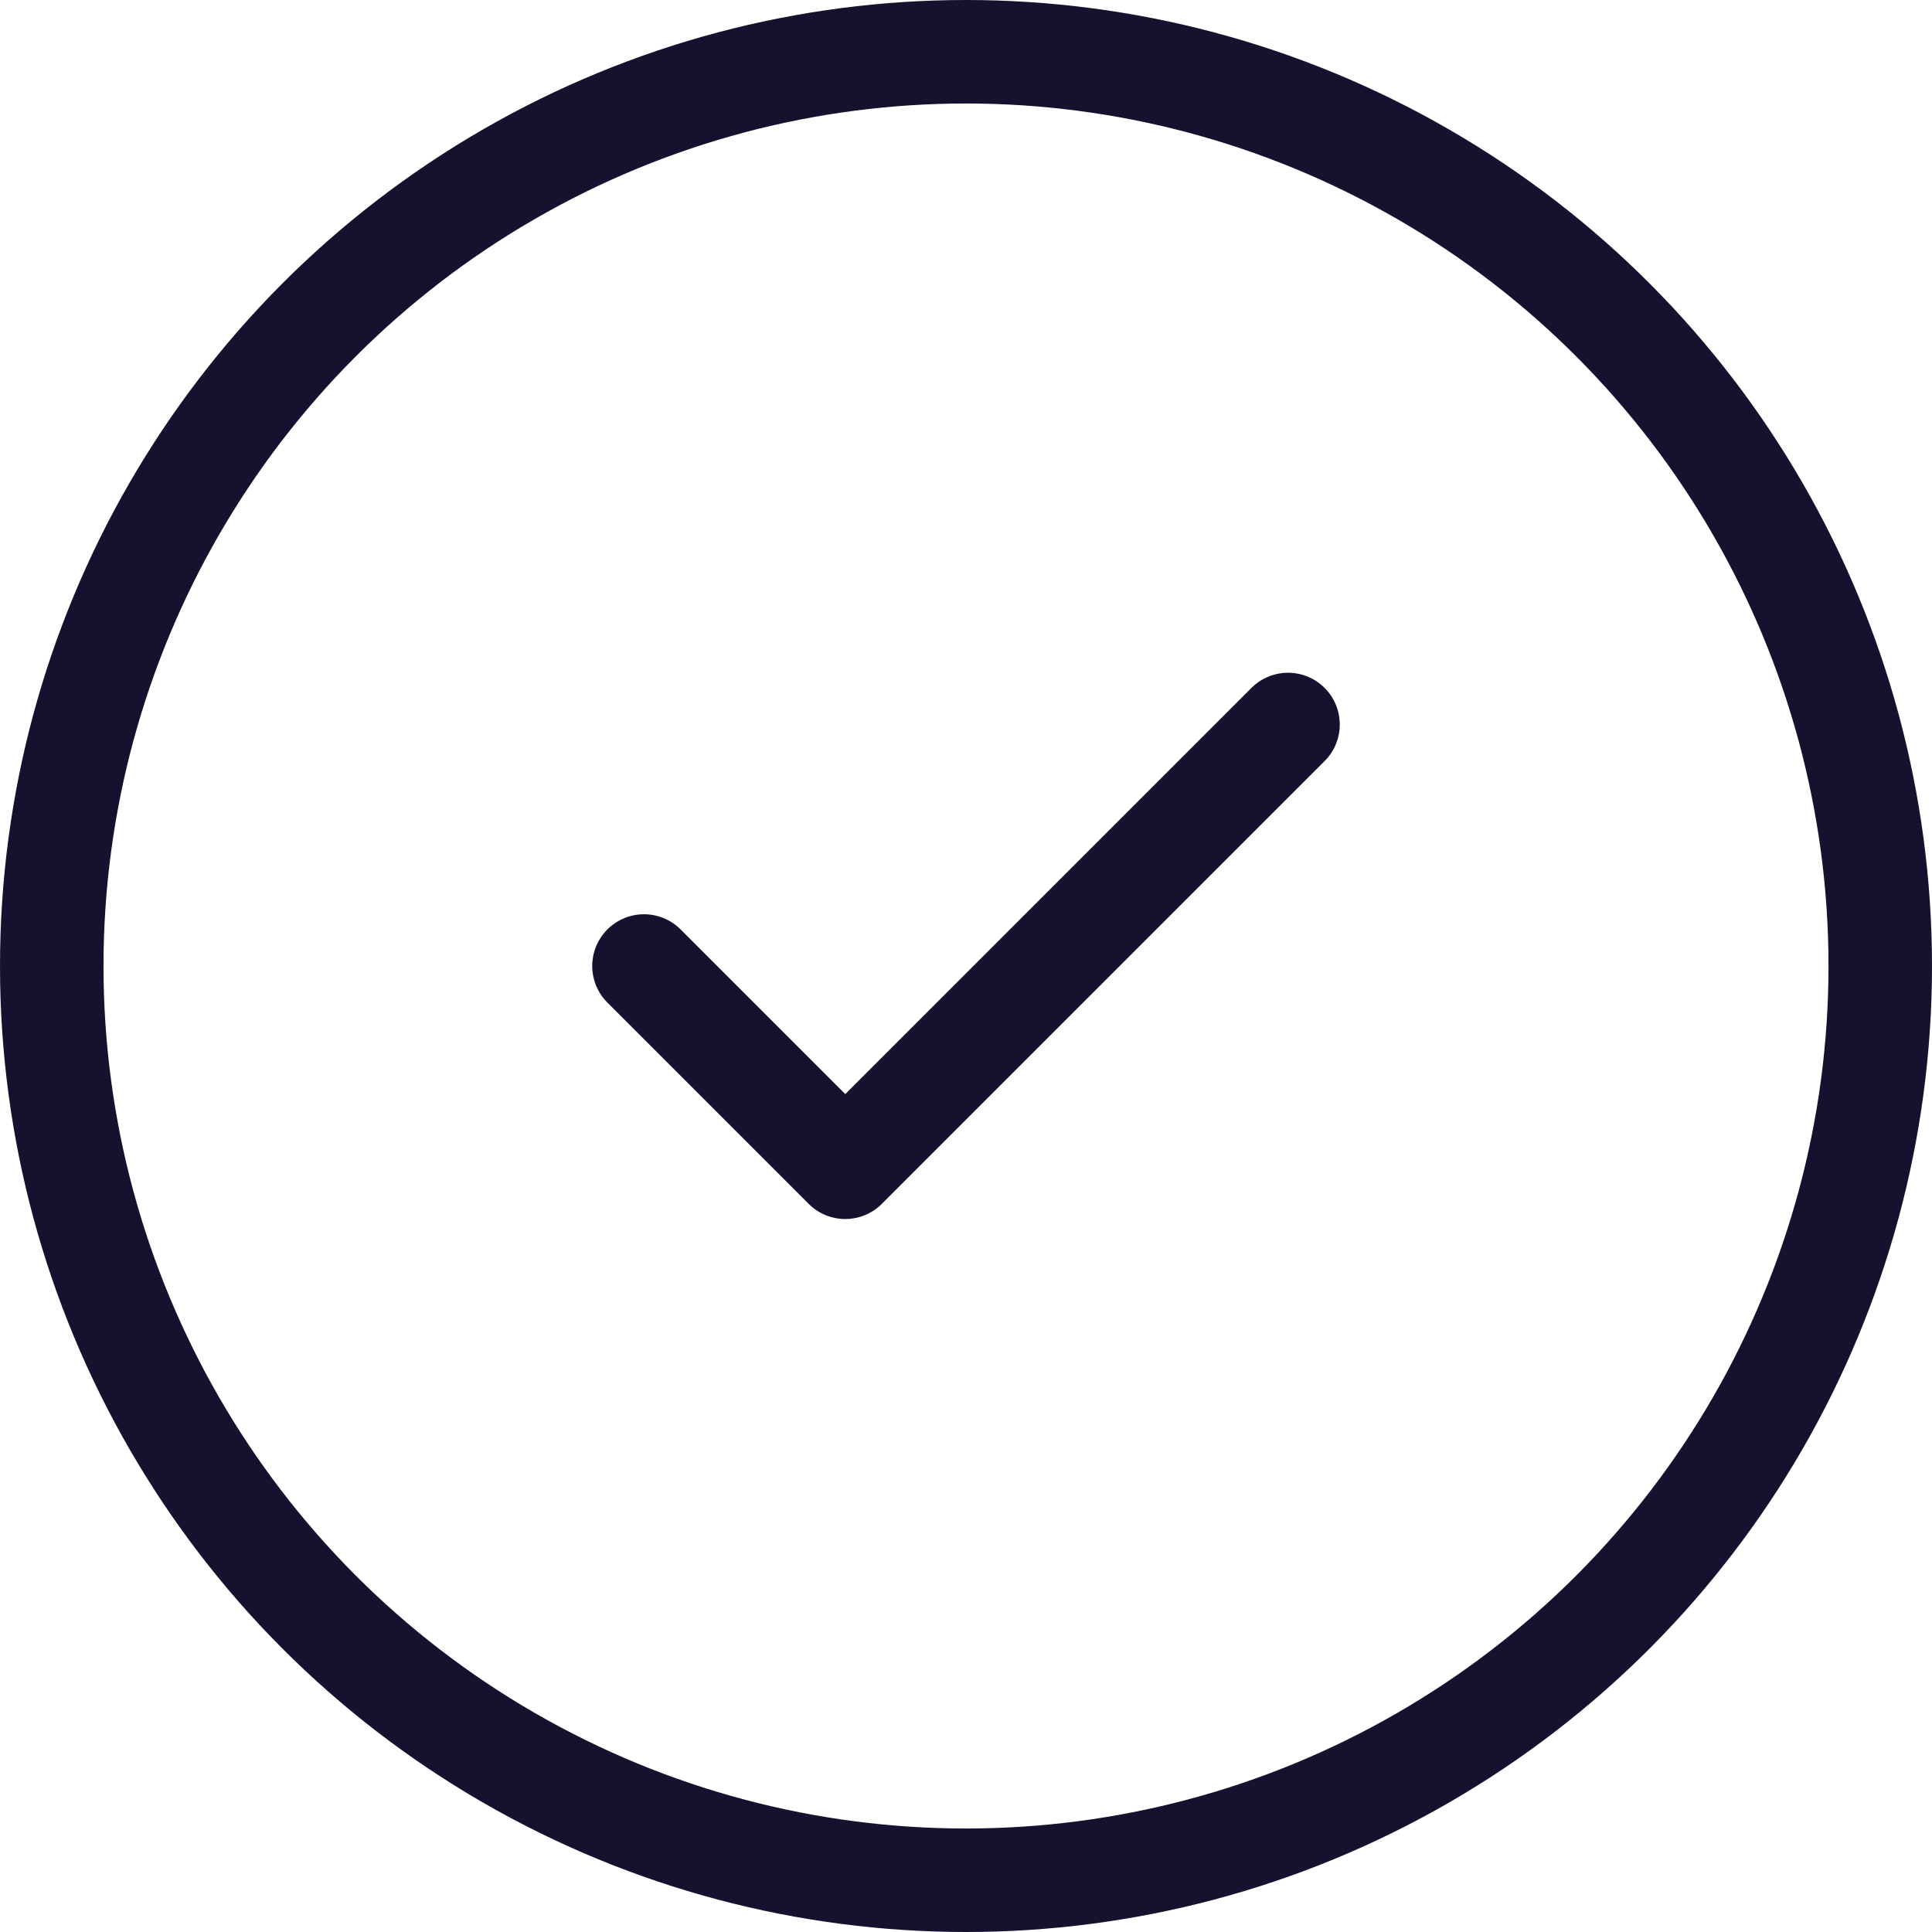
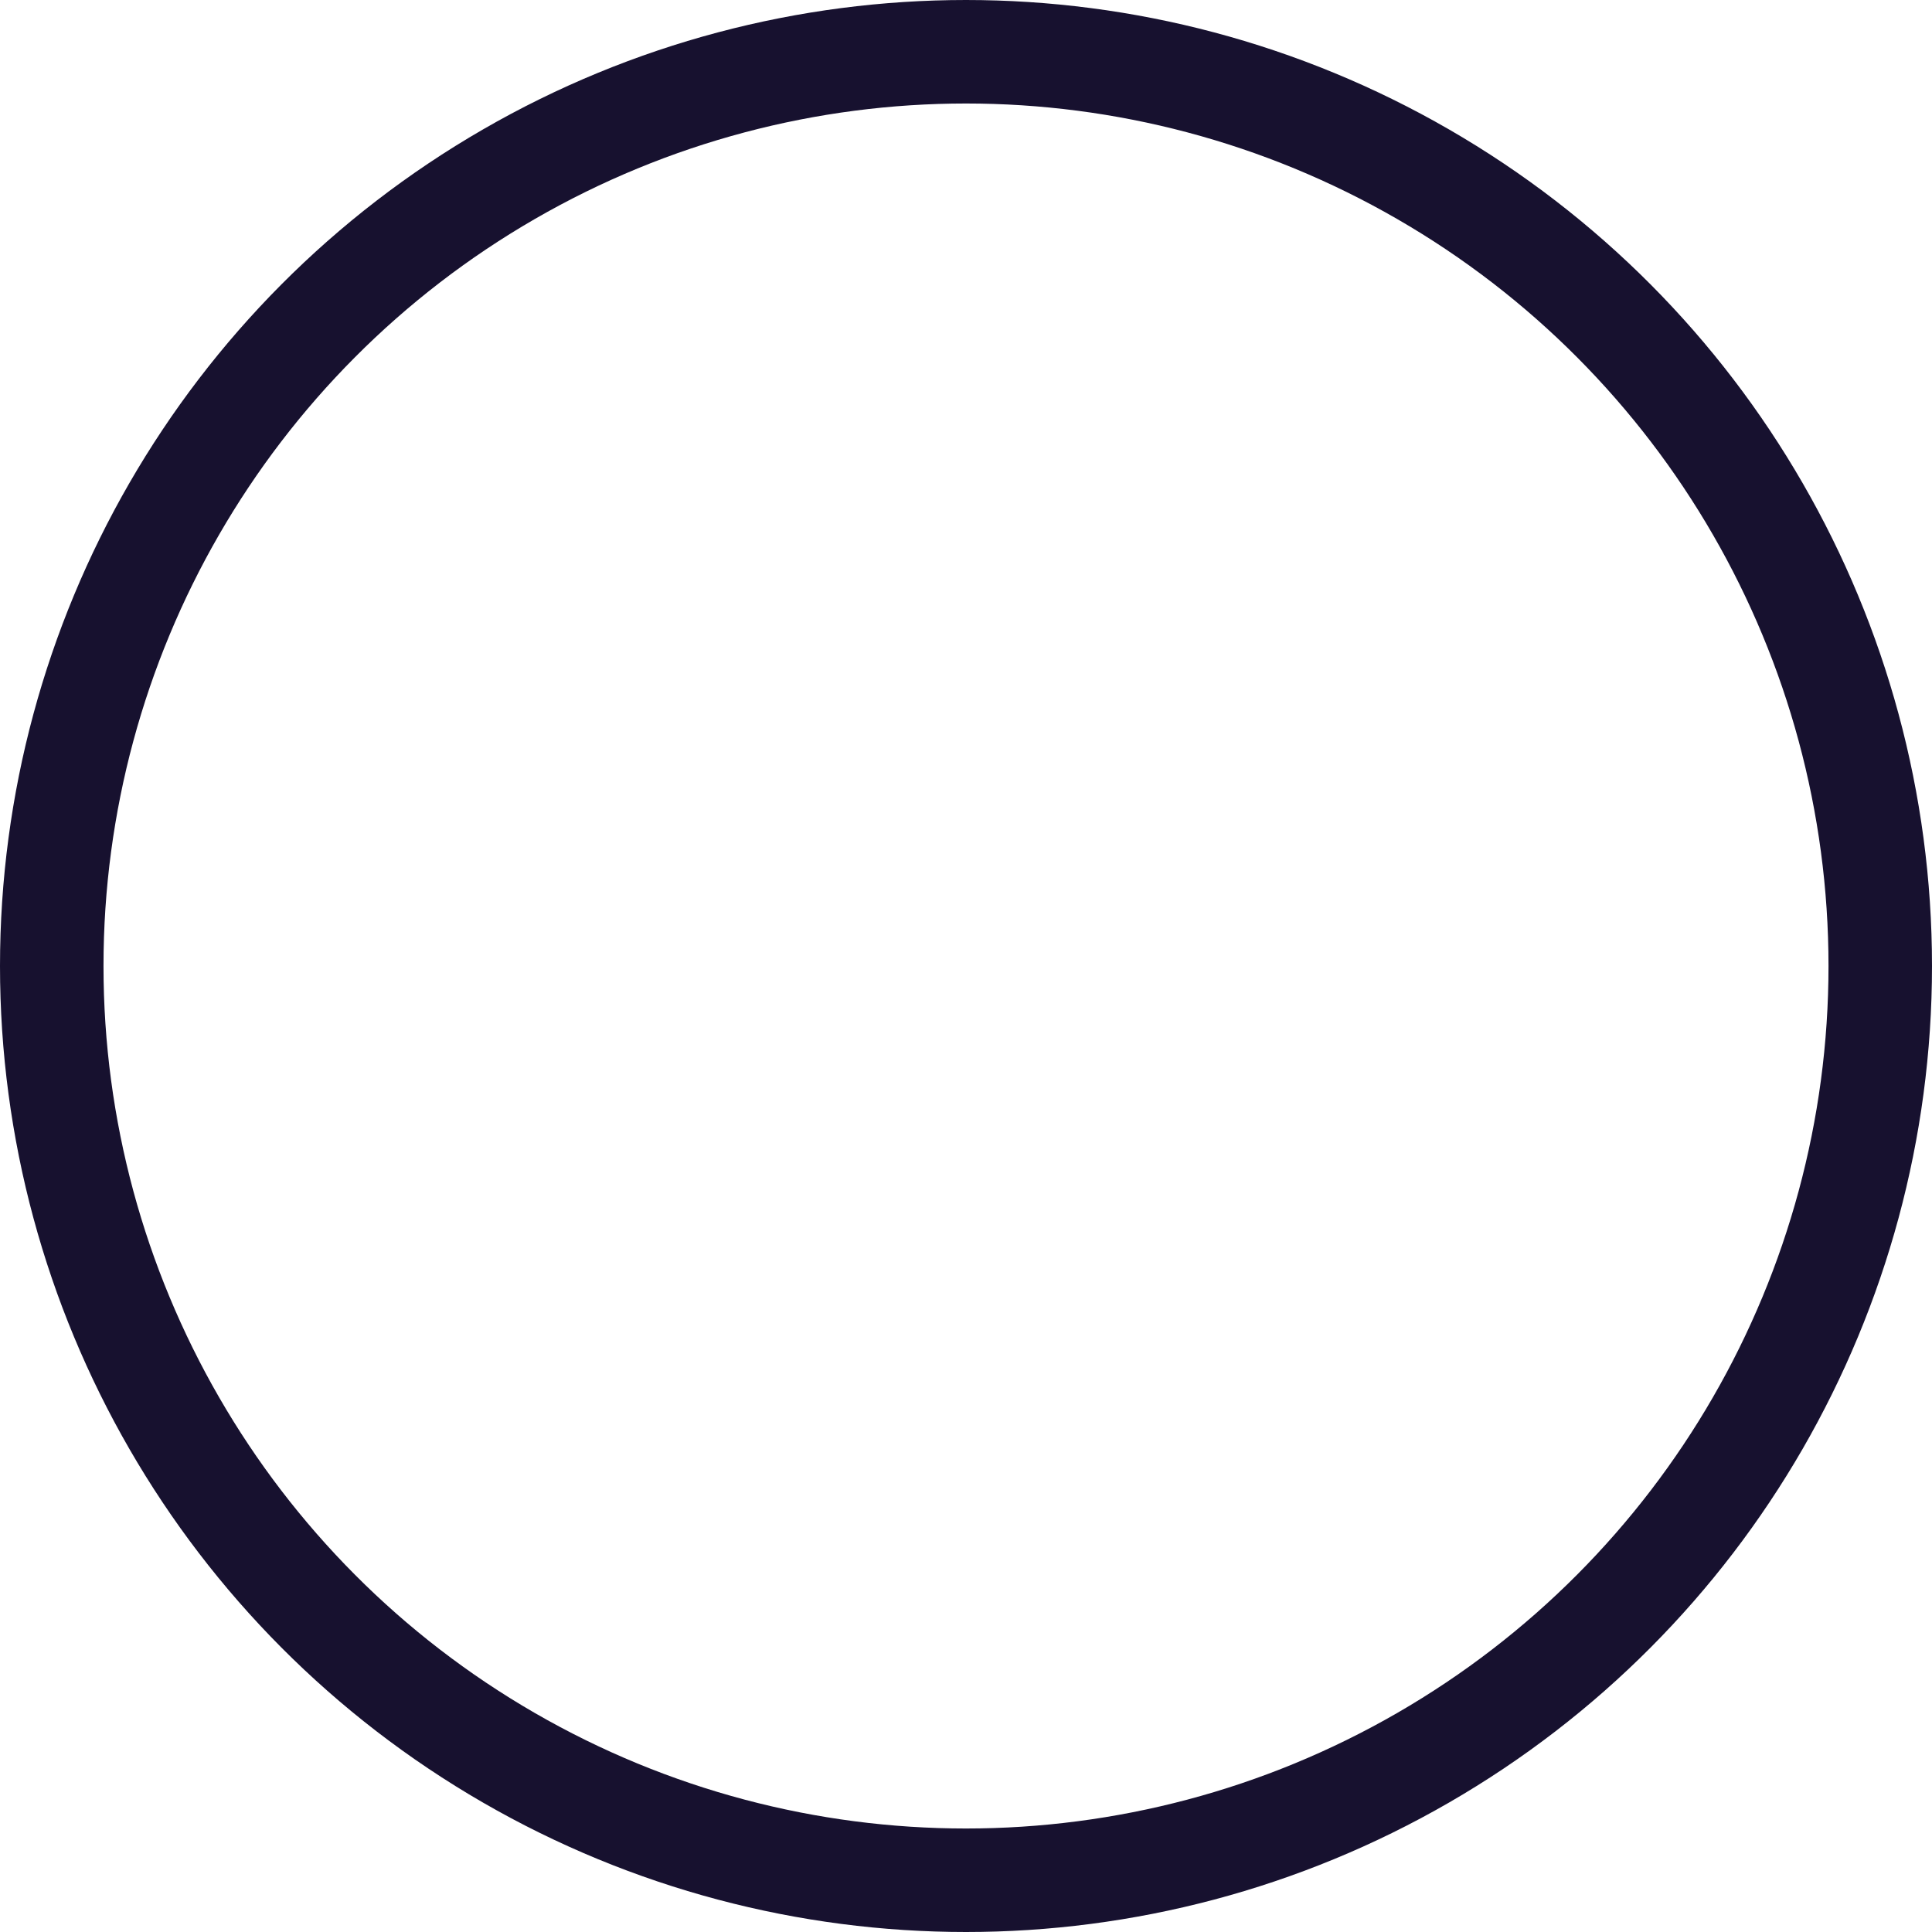
<svg xmlns="http://www.w3.org/2000/svg" width="28" height="28" viewBox="0 0 28 28" fill="none">
  <circle cx="14" cy="14" r="13.25" stroke="#17112F" stroke-width="1.5" />
-   <path d="M18.667 10.5L12.25 16.917L9.333 14" stroke="#17112F" stroke-width="1.5" stroke-linecap="round" stroke-linejoin="round" />
</svg>